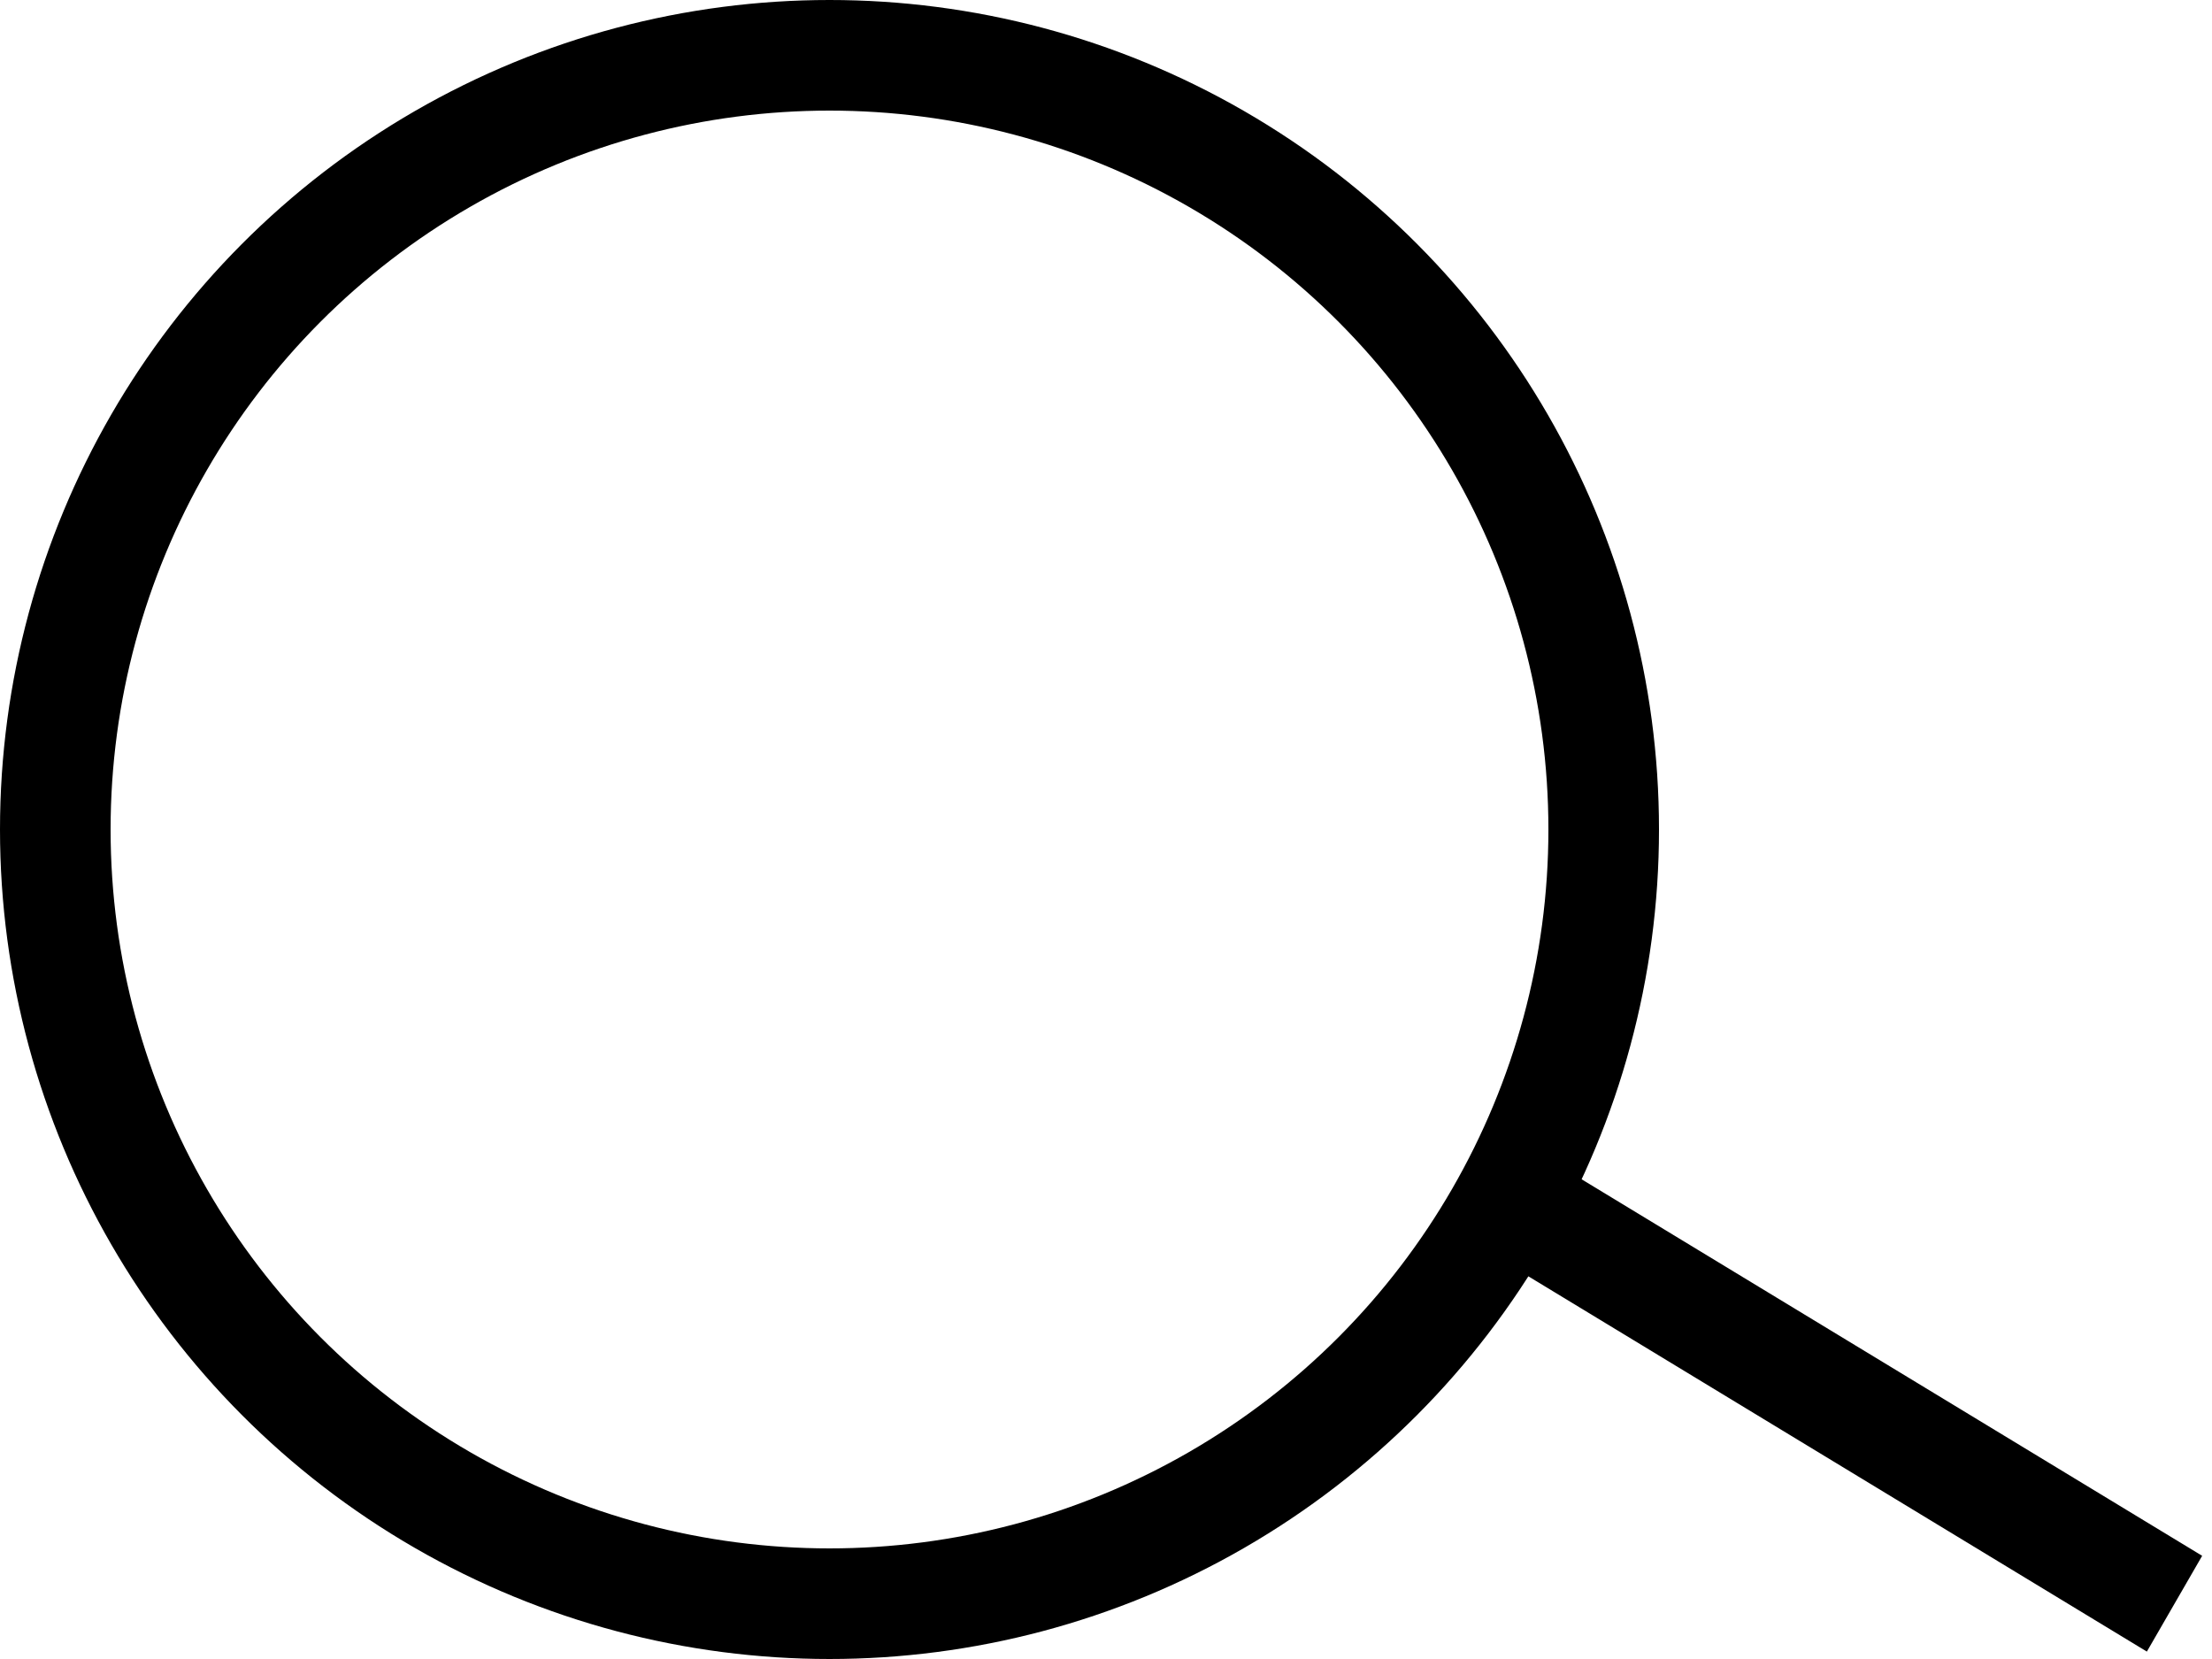
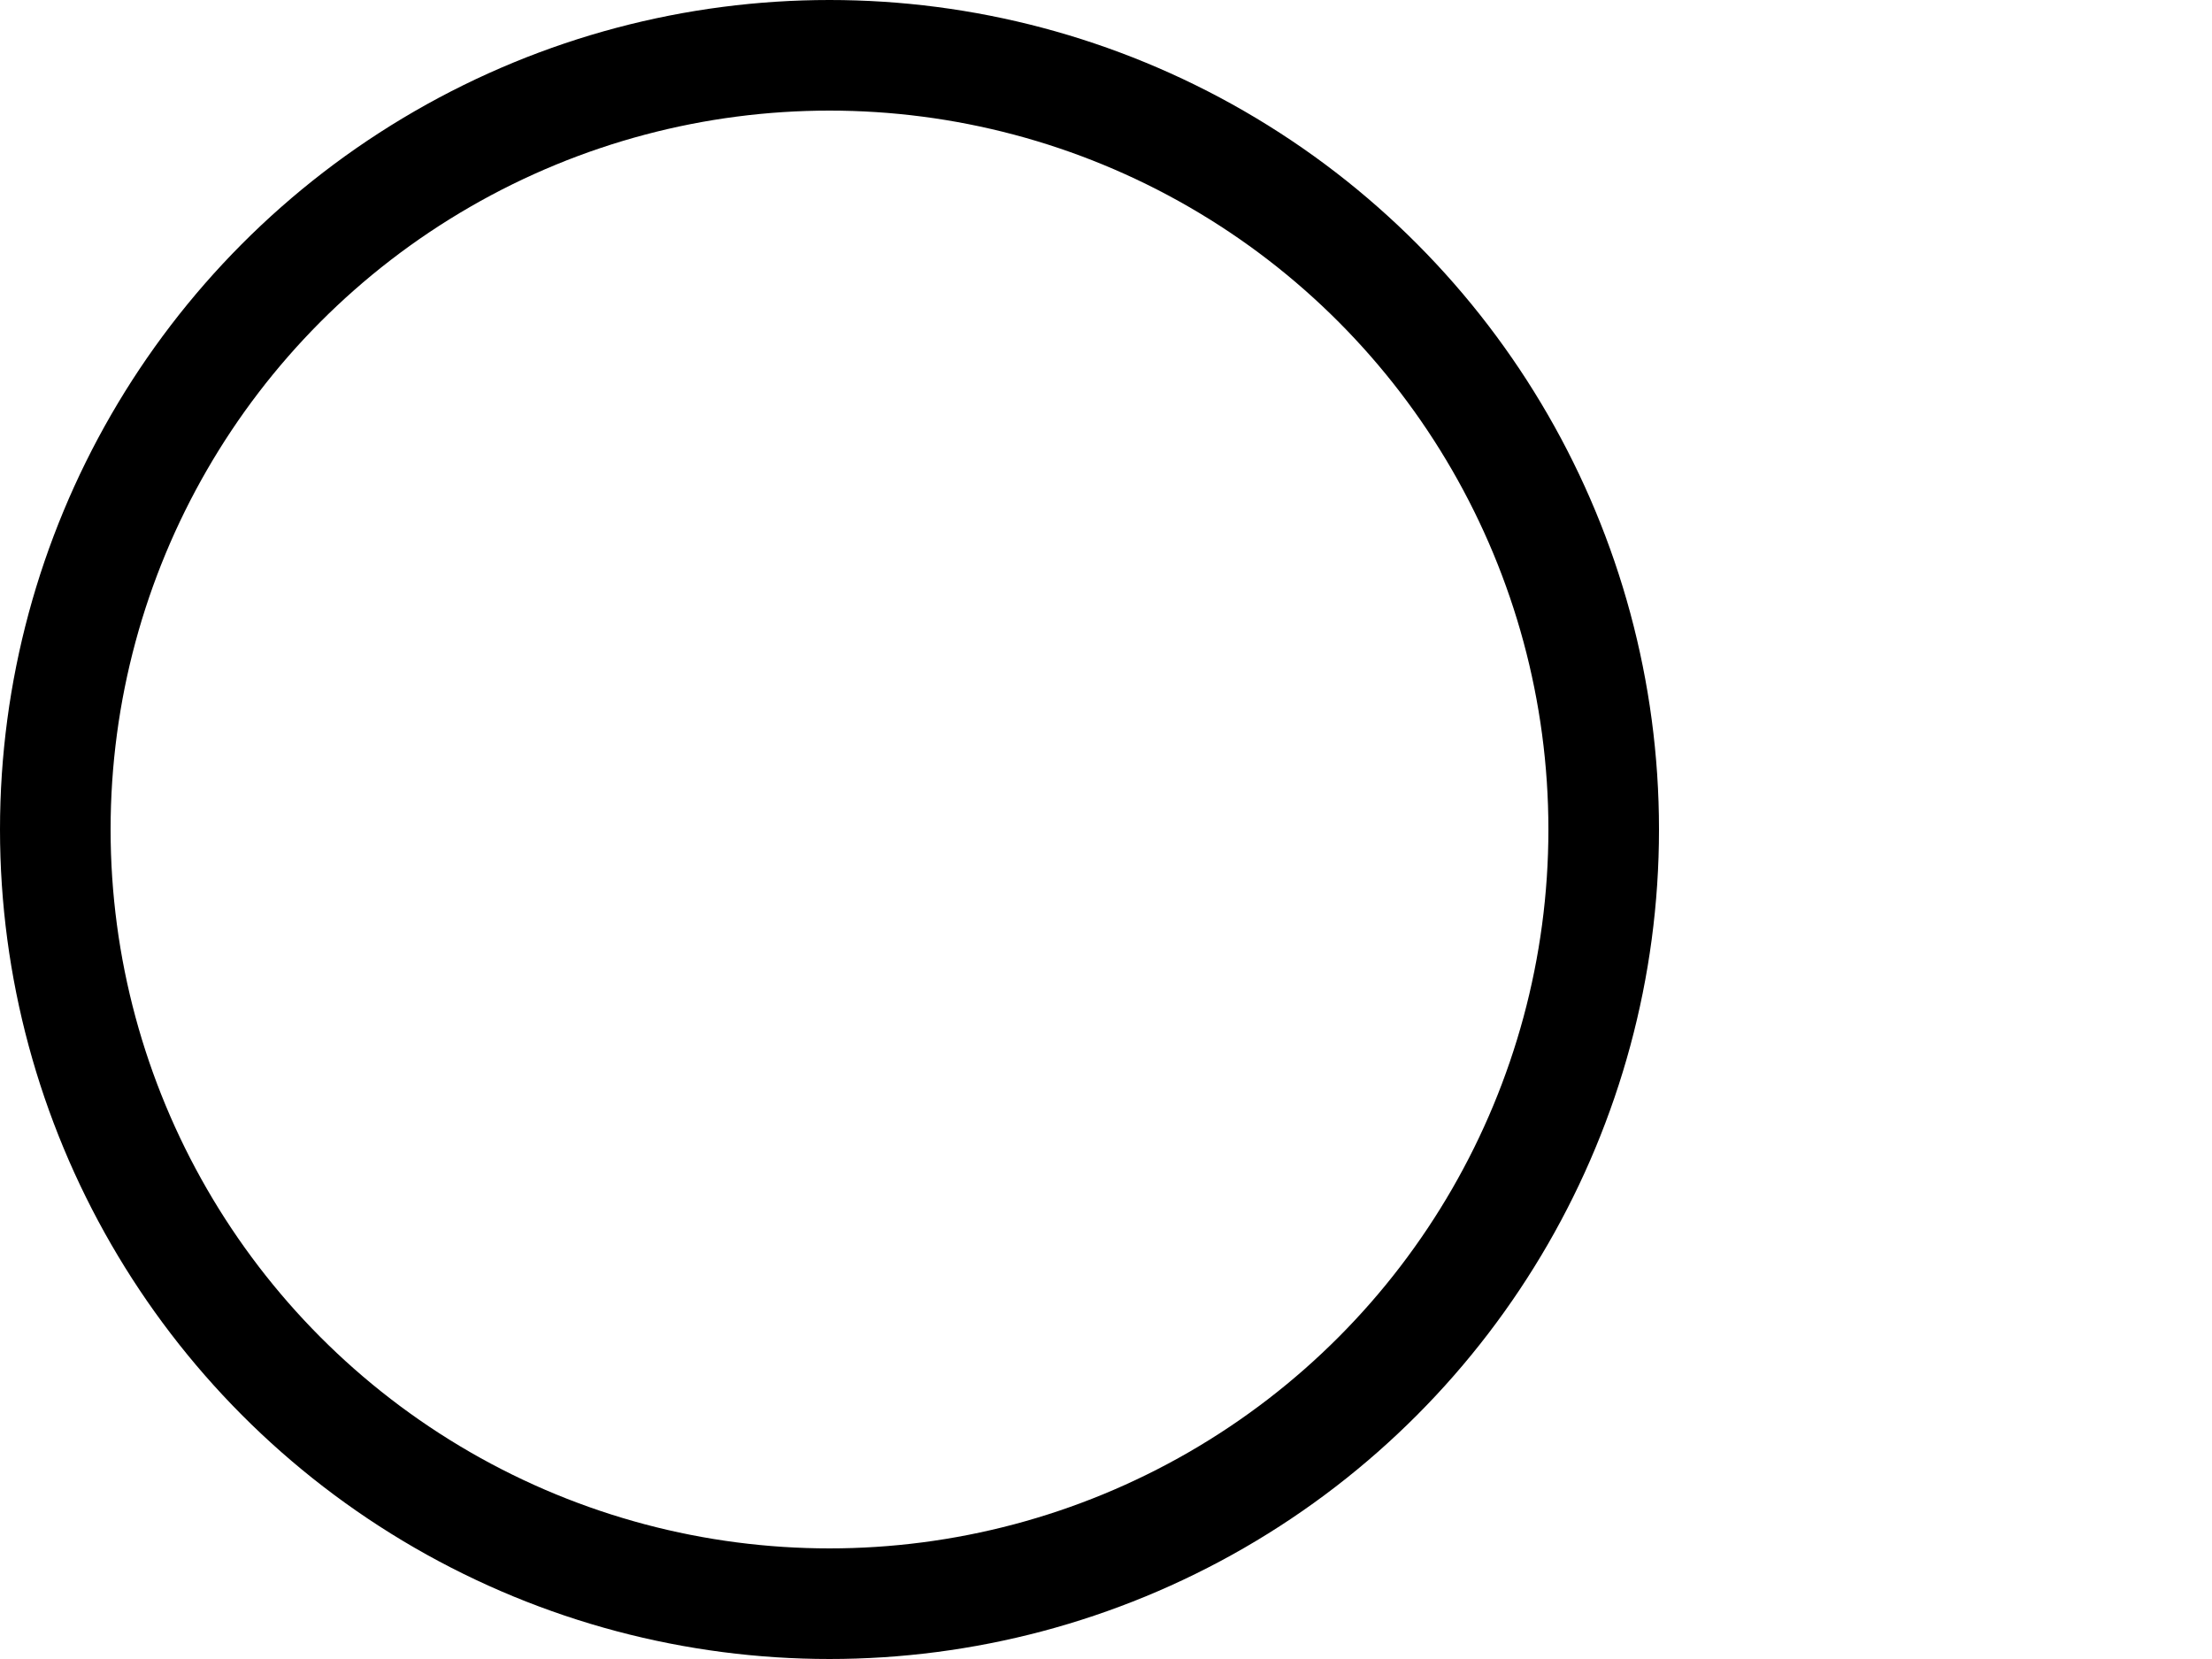
<svg xmlns="http://www.w3.org/2000/svg" width="20px" height="15px" viewBox="0 0 20 15" version="1.1">
  <title>_BRAND / Icons / UI / Search</title>
  <g id="_BRAND-/-Icons-/-UI-/-Search" stroke="none" stroke-width="1" fill="none" fill-rule="evenodd">
    <g id="Search">
-       <polygon id="Rectangle-Copy-5" fill="#000000" transform="translate(16.578, 12.63) rotate(-330) translate(-16.578, -12.63) " points="12.974 12.051 20.183 12.208 20.183 13.208 12.974 13.051" />
      <circle id="Oval" stroke="#000000" cx="7.5" cy="7.5" r="7" />
    </g>
  </g>
</svg>